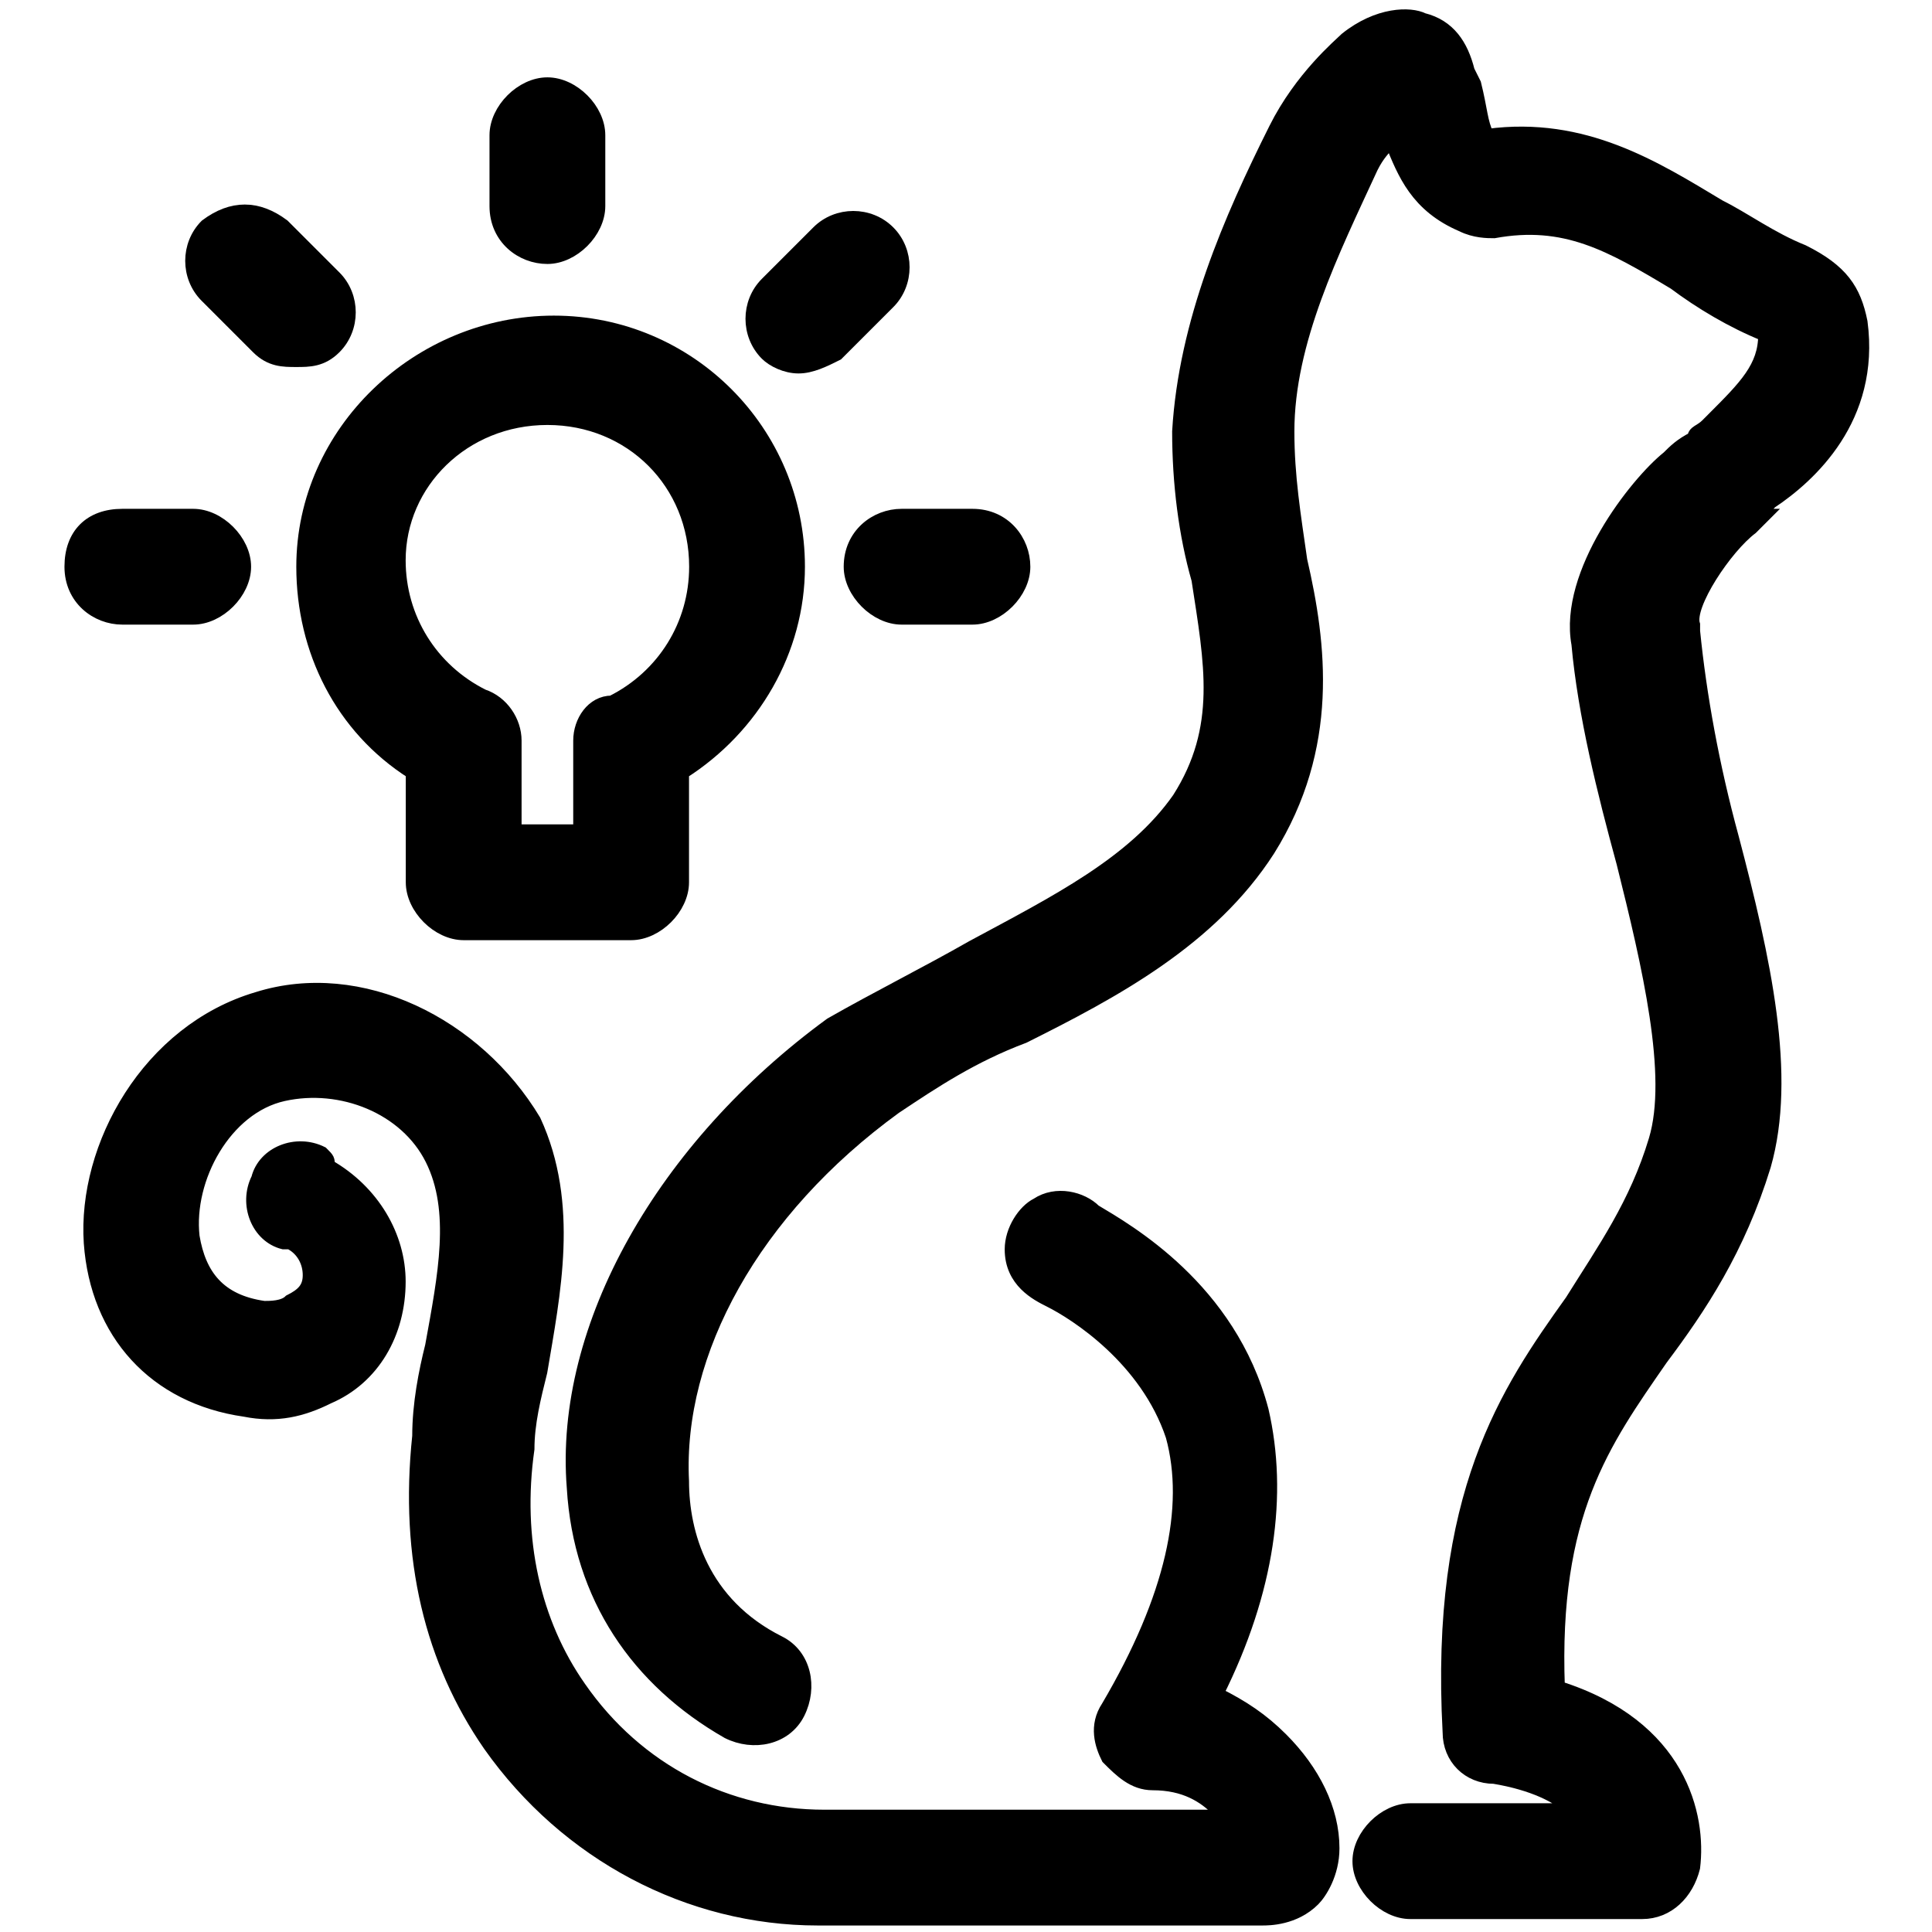
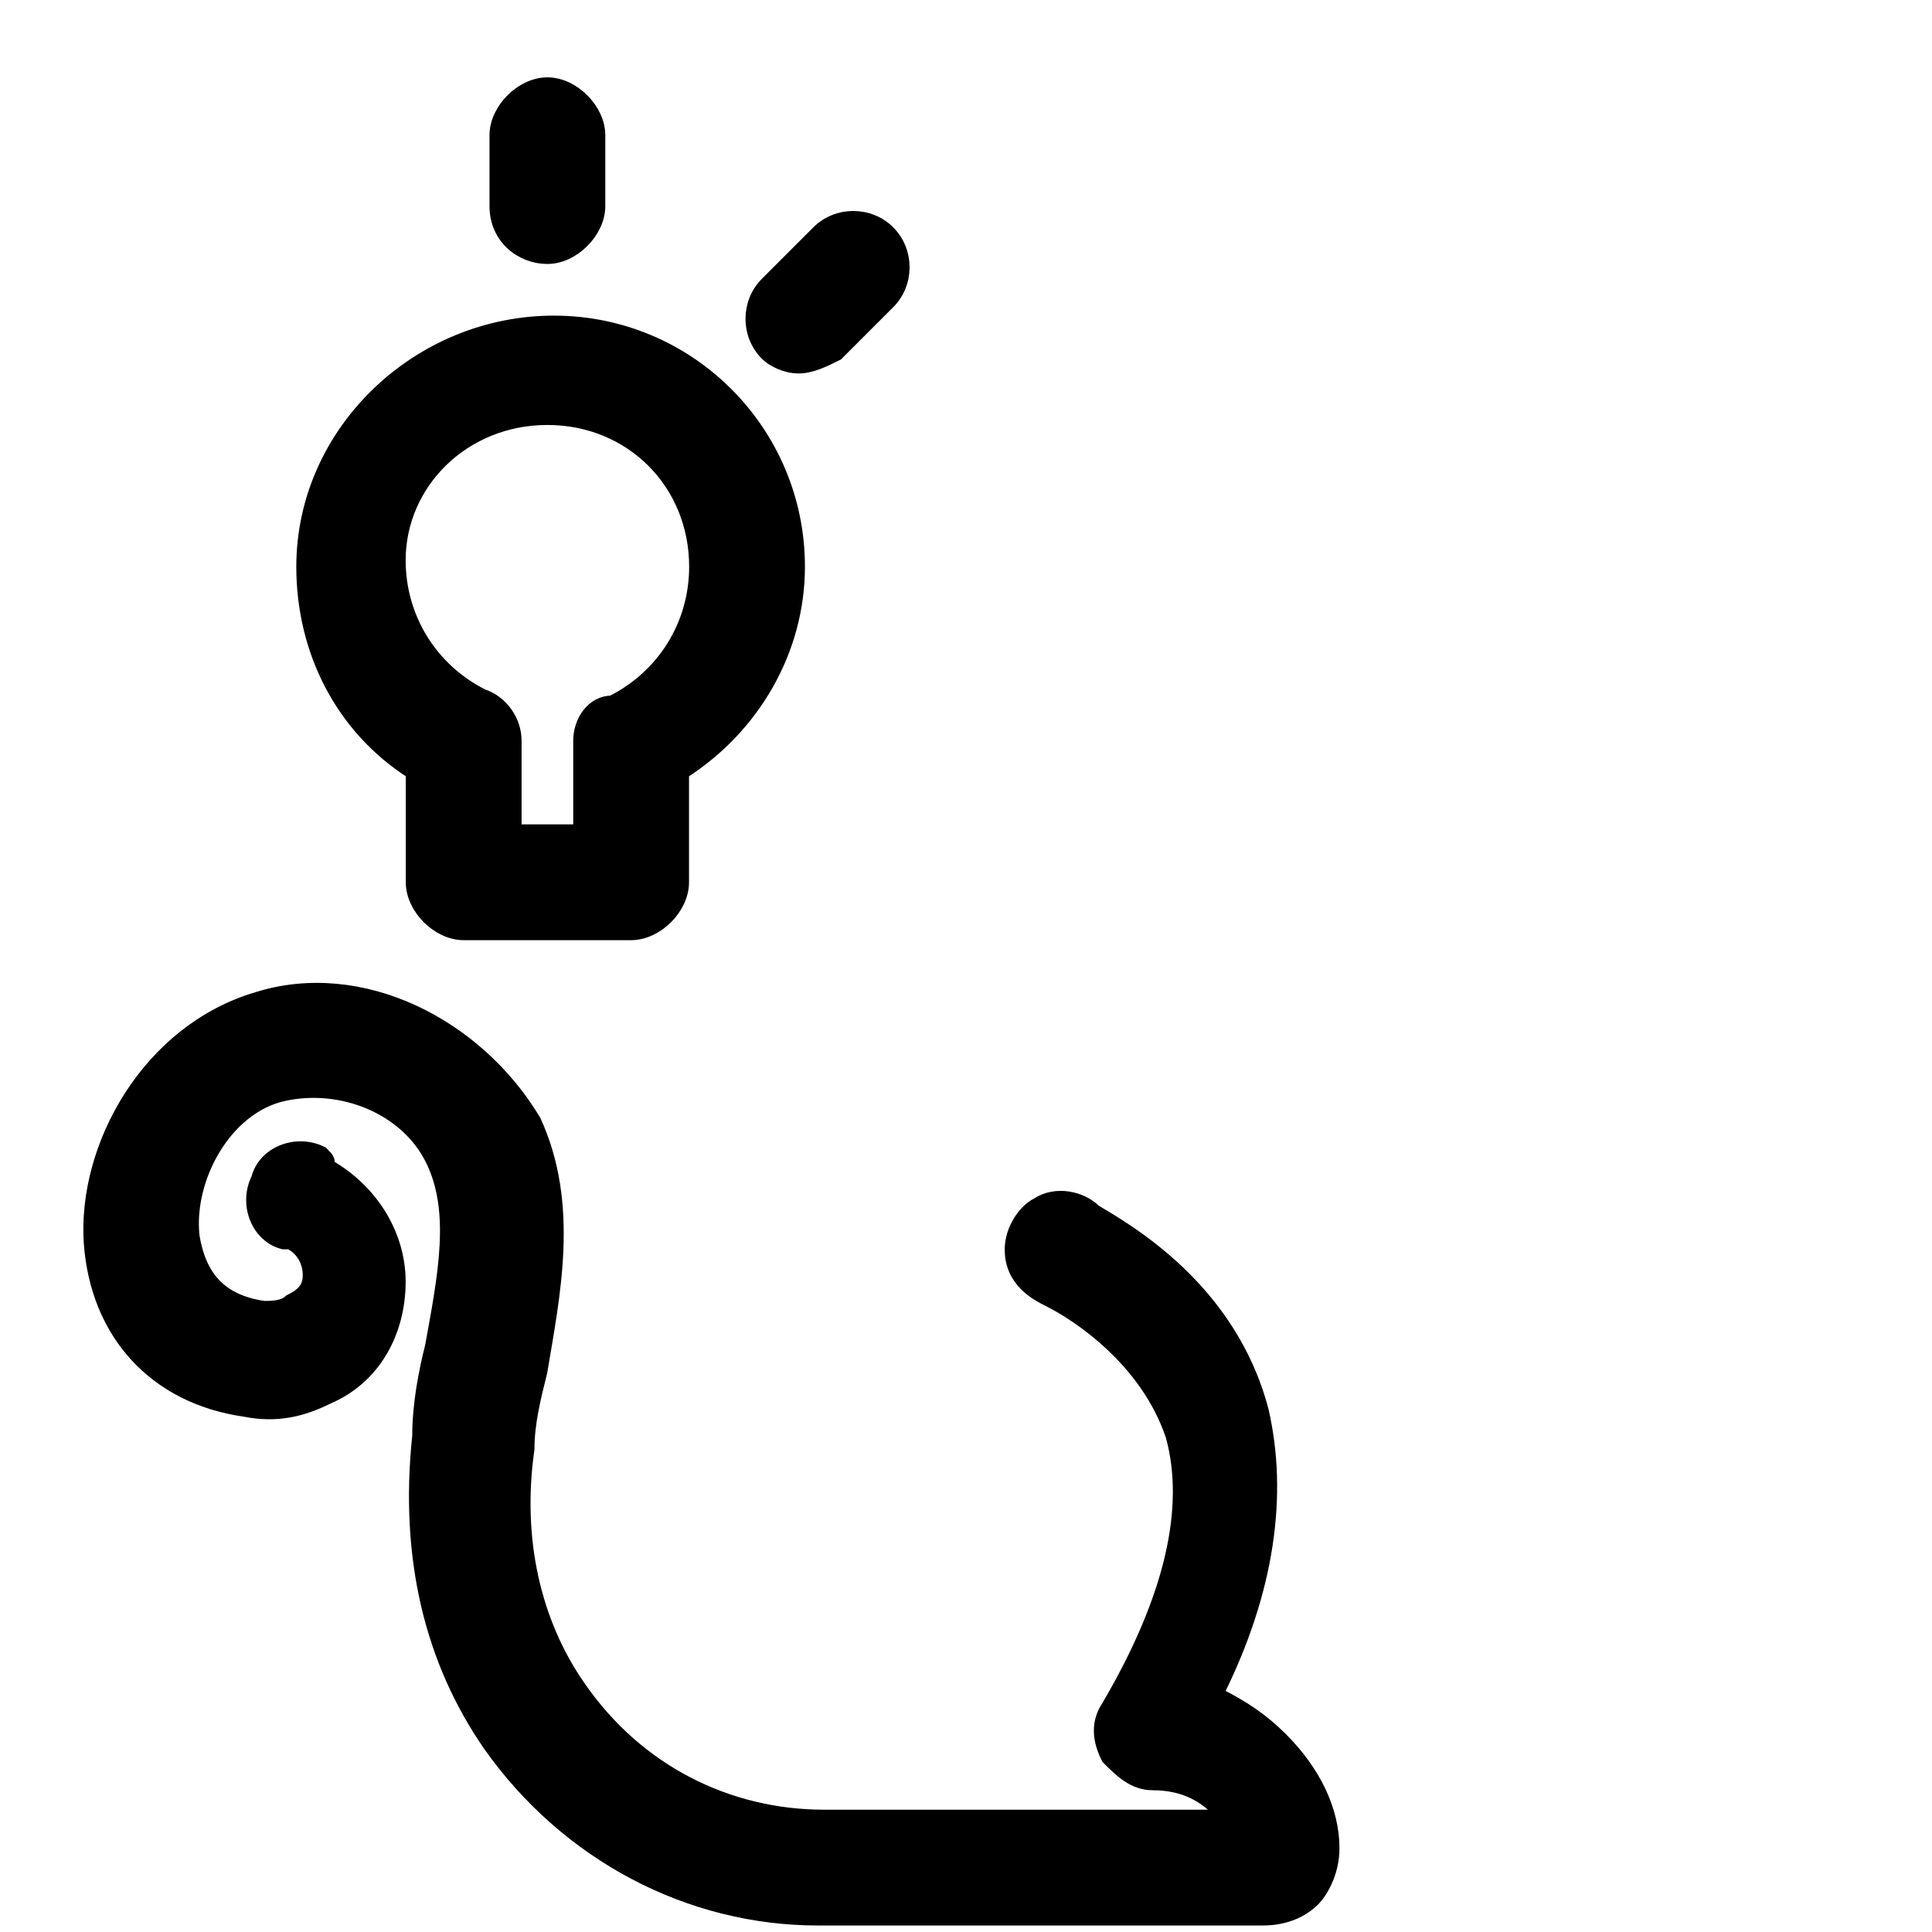
<svg xmlns="http://www.w3.org/2000/svg" version="1.1" id="Layer_1" x="0px" y="0px" viewBox="0 0 30 30" style="enable-background:new 0 0 30 30;" xml:space="preserve">
  <style type="text/css">
	.st0{stroke:#000000;stroke-width:0.198;stroke-miterlimit:10;}
</style>
  <g>
    <path class="st0" d="M6.4,12v1.7c0,0.4,0.4,0.8,0.8,0.8h2.6c0.4,0,0.8-0.4,0.8-0.8V12c1.1-0.7,1.8-1.9,1.8-3.2   c0-2.1-1.7-3.8-3.8-3.8c-2.1,0-3.9,1.7-3.9,3.8C4.7,10.1,5.3,11.3,6.4,12z M8.5,6.5c1.3,0,2.3,1,2.3,2.3c0,0.9-0.5,1.7-1.3,2.1   C9.2,10.9,9,11.2,9,11.5v1.4H8v-1.4c0-0.3-0.2-0.6-0.5-0.7c-0.8-0.4-1.3-1.2-1.3-2.1C6.2,7.5,7.2,6.5,8.5,6.5z" />
    <path class="st0" d="M8.5,4c0.4,0,0.8-0.4,0.8-0.8V2.1c0-0.4-0.4-0.8-0.8-0.8c-0.4,0-0.8,0.4-0.8,0.8v1.1C7.7,3.7,8.1,4,8.5,4z" />
-     <path class="st0" d="M13.2,8.8c0,0.4,0.4,0.8,0.8,0.8h1.1c0.4,0,0.8-0.4,0.8-0.8S15.6,8,15.1,8H14C13.6,8,13.2,8.3,13.2,8.8z" />
-     <path class="st0" d="M3,9.6c0.4,0,0.8-0.4,0.8-0.8S3.4,8,3,8H1.9C1.4,8,1.1,8.3,1.1,8.8s0.4,0.8,0.8,0.8H3z" />
    <path class="st0" d="M12.4,5.7c0.2,0,0.4-0.1,0.6-0.2l0.8-0.8c0.3-0.3,0.3-0.8,0-1.1c-0.3-0.3-0.8-0.3-1.1,0l-0.8,0.8   c-0.3,0.3-0.3,0.8,0,1.1C12,5.6,12.2,5.7,12.4,5.7z" />
-     <path class="st0" d="M4,5.4c0.2,0.2,0.4,0.2,0.6,0.2S5,5.6,5.2,5.4c0.3-0.3,0.3-0.8,0-1.1L4.4,3.5C4,3.2,3.6,3.2,3.2,3.5   c-0.3,0.3-0.3,0.8,0,1.1L4,5.4z" />
    <path class="st0" d="M18.9,26.3c0.8-1.6,1-3.1,0.7-4.4c-0.5-1.9-2.1-2.8-2.6-3.1c0,0,0,0,0,0c-0.2-0.2-0.6-0.3-0.9-0.1   c-0.2,0.1-0.4,0.4-0.4,0.7c0,0.5,0.4,0.7,0.6,0.8c0.4,0.2,1.5,0.9,1.9,2.1c0.3,1.1,0,2.5-1,4.2c-0.2,0.3-0.1,0.6,0,0.8   c0.2,0.2,0.4,0.4,0.7,0.4c0.5,0,0.8,0.2,1,0.4c0,0,0.1,0.1,0.1,0.1l-6.2,0c-1.5,0-2.9-0.7-3.8-2c-0.7-1-1-2.3-0.8-3.7   c0-0.4,0.1-0.8,0.2-1.2c0.2-1.2,0.5-2.6-0.1-3.9C7.4,15.9,5.6,15,4,15.5c-1.7,0.5-2.7,2.3-2.6,3.8c0.1,1.4,1,2.4,2.4,2.6   c0.5,0.1,0.9,0,1.3-0.2c0.7-0.3,1.1-1,1.1-1.8c0-0.7-0.4-1.4-1.1-1.8C5.1,18,5.1,18,5,17.9c-0.4-0.2-0.9,0-1,0.4   c-0.2,0.4,0,0.9,0.4,1c0,0,0,0,0.1,0c0.2,0.1,0.3,0.3,0.3,0.5c0,0.2-0.1,0.3-0.3,0.4c-0.1,0.1-0.3,0.1-0.4,0.1   c-0.7-0.1-1-0.5-1.1-1.1c-0.1-0.9,0.5-2,1.4-2.2c0.9-0.2,1.9,0.2,2.3,1c0.4,0.8,0.2,1.8,0,2.9c-0.1,0.4-0.2,0.9-0.2,1.4   c-0.2,1.9,0.2,3.5,1.1,4.8c1.2,1.7,3.1,2.7,5.1,2.7l6.9,0c0.1,0,0.5,0,0.8-0.3c0.1-0.1,0.3-0.4,0.3-0.8c0-0.6-0.3-1.2-0.8-1.7   C19.6,26.7,19.3,26.5,18.9,26.3z" />
-     <path class="st0" d="M28.9,5c-0.1-0.5-0.3-0.8-0.9-1.1c-0.5-0.2-0.9-0.5-1.3-0.7c-1-0.6-2.1-1.3-3.6-1.1C23,1.9,23,1.7,22.9,1.3   l-0.1-0.2c-0.1-0.4-0.3-0.7-0.7-0.8c-0.2-0.1-0.7-0.1-1.2,0.3c-0.1,0.1-0.7,0.6-1.1,1.4c-0.7,1.4-1.4,3-1.5,4.7   c0,0.8,0.1,1.6,0.3,2.3c0.2,1.3,0.4,2.3-0.3,3.4c-0.7,1-1.9,1.6-3.2,2.3c-0.7,0.4-1.5,0.8-2.2,1.2c-2.6,1.9-4.2,4.7-4,7.2   c0.1,1.7,1,3,2.4,3.8c0.4,0.2,0.9,0.1,1.1-0.3c0.2-0.4,0.1-0.9-0.3-1.1c-1.2-0.6-1.5-1.7-1.5-2.5c-0.1-2,1.1-4.2,3.3-5.8   c0.6-0.4,1.2-0.8,2-1.1c1.4-0.7,2.9-1.5,3.8-2.9c1-1.6,0.8-3.2,0.5-4.5c-0.1-0.7-0.2-1.3-0.2-2c0-1.4,0.7-2.8,1.3-4.1   c0.1-0.2,0.2-0.3,0.3-0.4c0.2,0.5,0.4,1,1.1,1.3c0.2,0.1,0.4,0.1,0.5,0.1c1.1-0.2,1.8,0.2,2.8,0.8c0.4,0.3,0.9,0.6,1.4,0.8   c0,0.5-0.3,0.8-0.8,1.3l-0.1,0.1c-0.1,0.1-0.2,0.1-0.2,0.2C26.1,6.9,26,7,25.9,7.1c-0.5,0.4-1.6,1.8-1.4,2.9   c0.1,1.1,0.4,2.3,0.7,3.4c0.4,1.6,0.8,3.3,0.5,4.3c-0.3,1-0.8,1.7-1.3,2.5c-1,1.4-2.1,3-1.9,6.7c0,0.4,0.3,0.7,0.7,0.7   c0.6,0.1,1,0.3,1.2,0.5l-2.5,0c-0.4,0-0.8,0.4-0.8,0.8c0,0.4,0.4,0.8,0.8,0.8l3.6,0c0.4,0,0.7-0.3,0.8-0.7c0.1-0.8-0.2-2.2-2.1-2.8   c-0.1-2.7,0.7-3.8,1.6-5.1c0.6-0.8,1.2-1.7,1.6-3c0.4-1.4,0-3.2-0.5-5.1c-0.3-1.1-0.5-2.2-0.6-3.2c0,0,0,0,0-0.1   c-0.1-0.3,0.5-1.2,0.9-1.5c0.1-0.1,0.1-0.1,0.2-0.2C27.3,8,27.3,8,27.4,7.9l0.1-0.1C28.1,7.4,29.1,6.5,28.9,5z" />
  </g>
</svg>